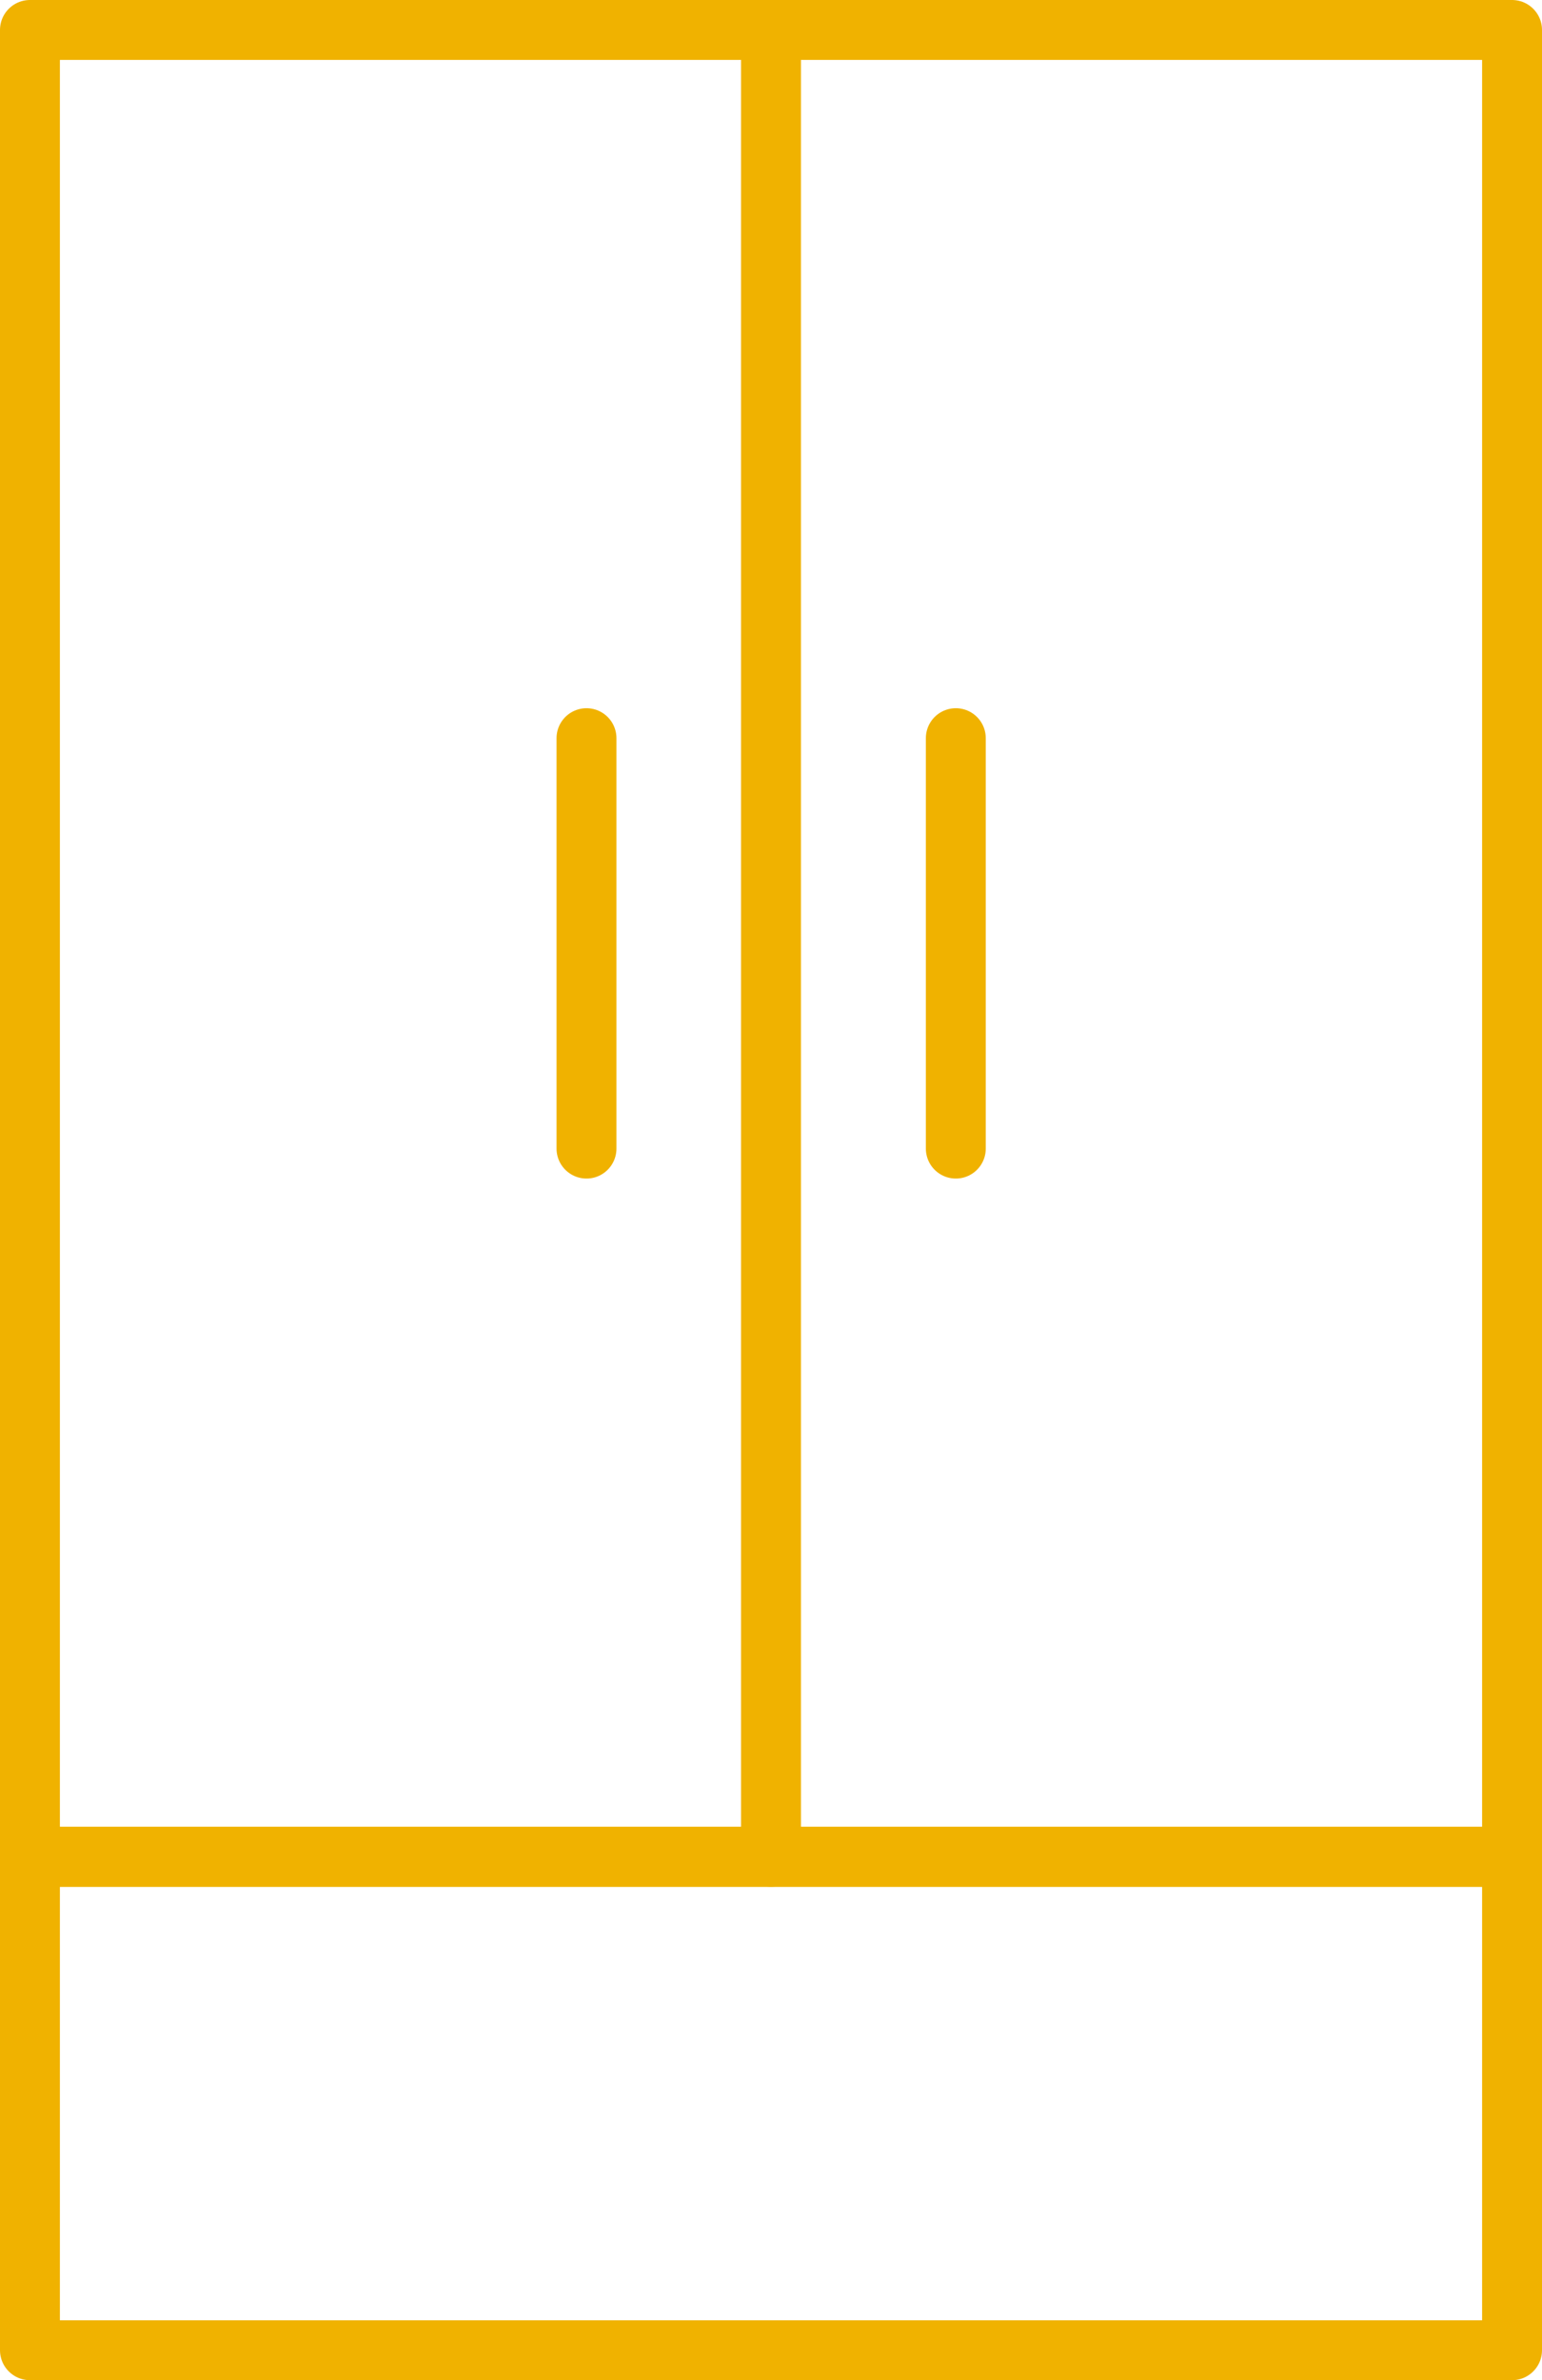
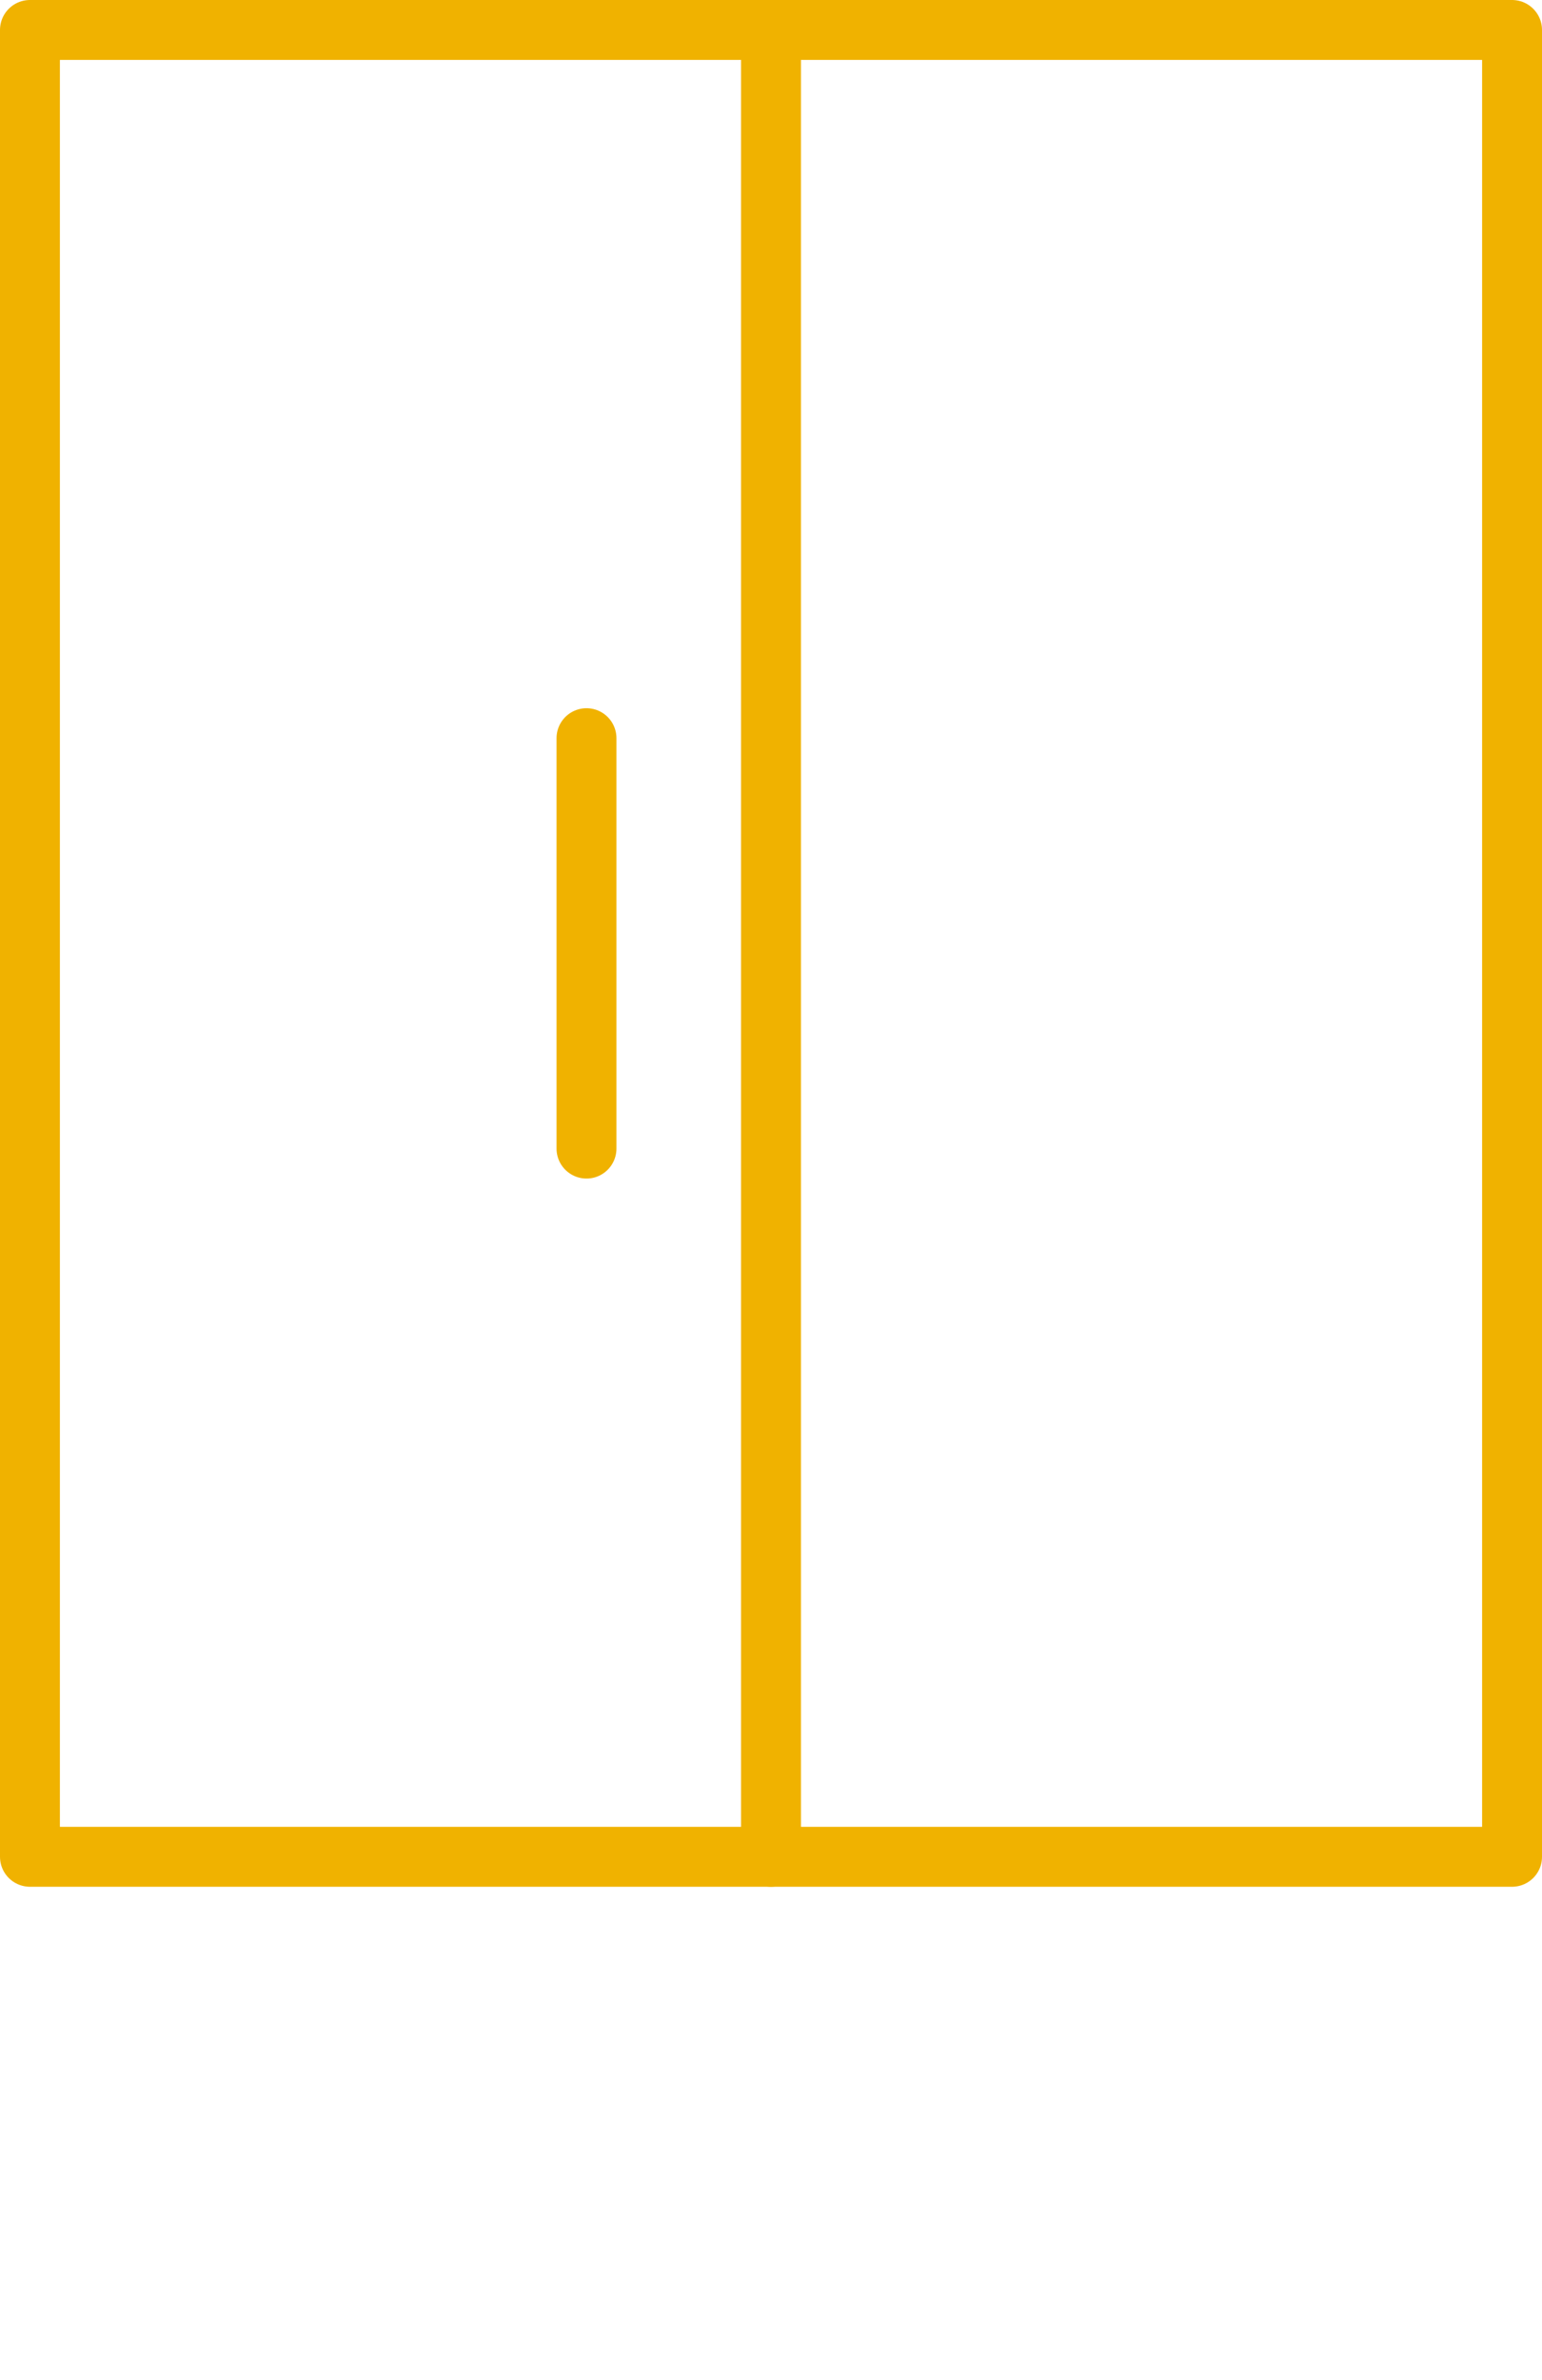
<svg xmlns="http://www.w3.org/2000/svg" viewBox="0 0 51.48 79.45">
  <defs>
    <style>.cls-1,.cls-3{fill:none;}.cls-2{clip-path:url(#clip-path);}.cls-3{stroke:#f0b200;stroke-linecap:round;stroke-linejoin:round;stroke-width:2px;}.cls-4{clip-path:url(#clip-path-2);}</style>
    <clipPath id="clip-path">
      <rect class="cls-1" width="51.48" height="79.45" />
    </clipPath>
    <clipPath id="clip-path-2">
      <rect class="cls-1" width="51.48" height="79.45" />
    </clipPath>
  </defs>
  <title>icon_drawers</title>
  <g id="レイヤー_2" data-name="レイヤー 2">
    <g id="編集">
      <g id="アートワーク_48" data-name="アートワーク 48">
        <g class="cls-2">
          <line class="cls-3" x1="19.58" y1="24.64" x2="19.58" y2="38.34" />
-           <line class="cls-3" x1="31.91" y1="24.64" x2="31.91" y2="38.34" />
          <g class="cls-4">
            <rect class="cls-3" x="1" y="1" width="49.48" height="60.98" />
-             <rect class="cls-3" x="1" y="61.98" width="49.48" height="16.47" />
            <line class="cls-3" x1="25.74" y1="1" x2="25.74" y2="61.98" />
          </g>
        </g>
      </g>
    </g>
  </g>
</svg>